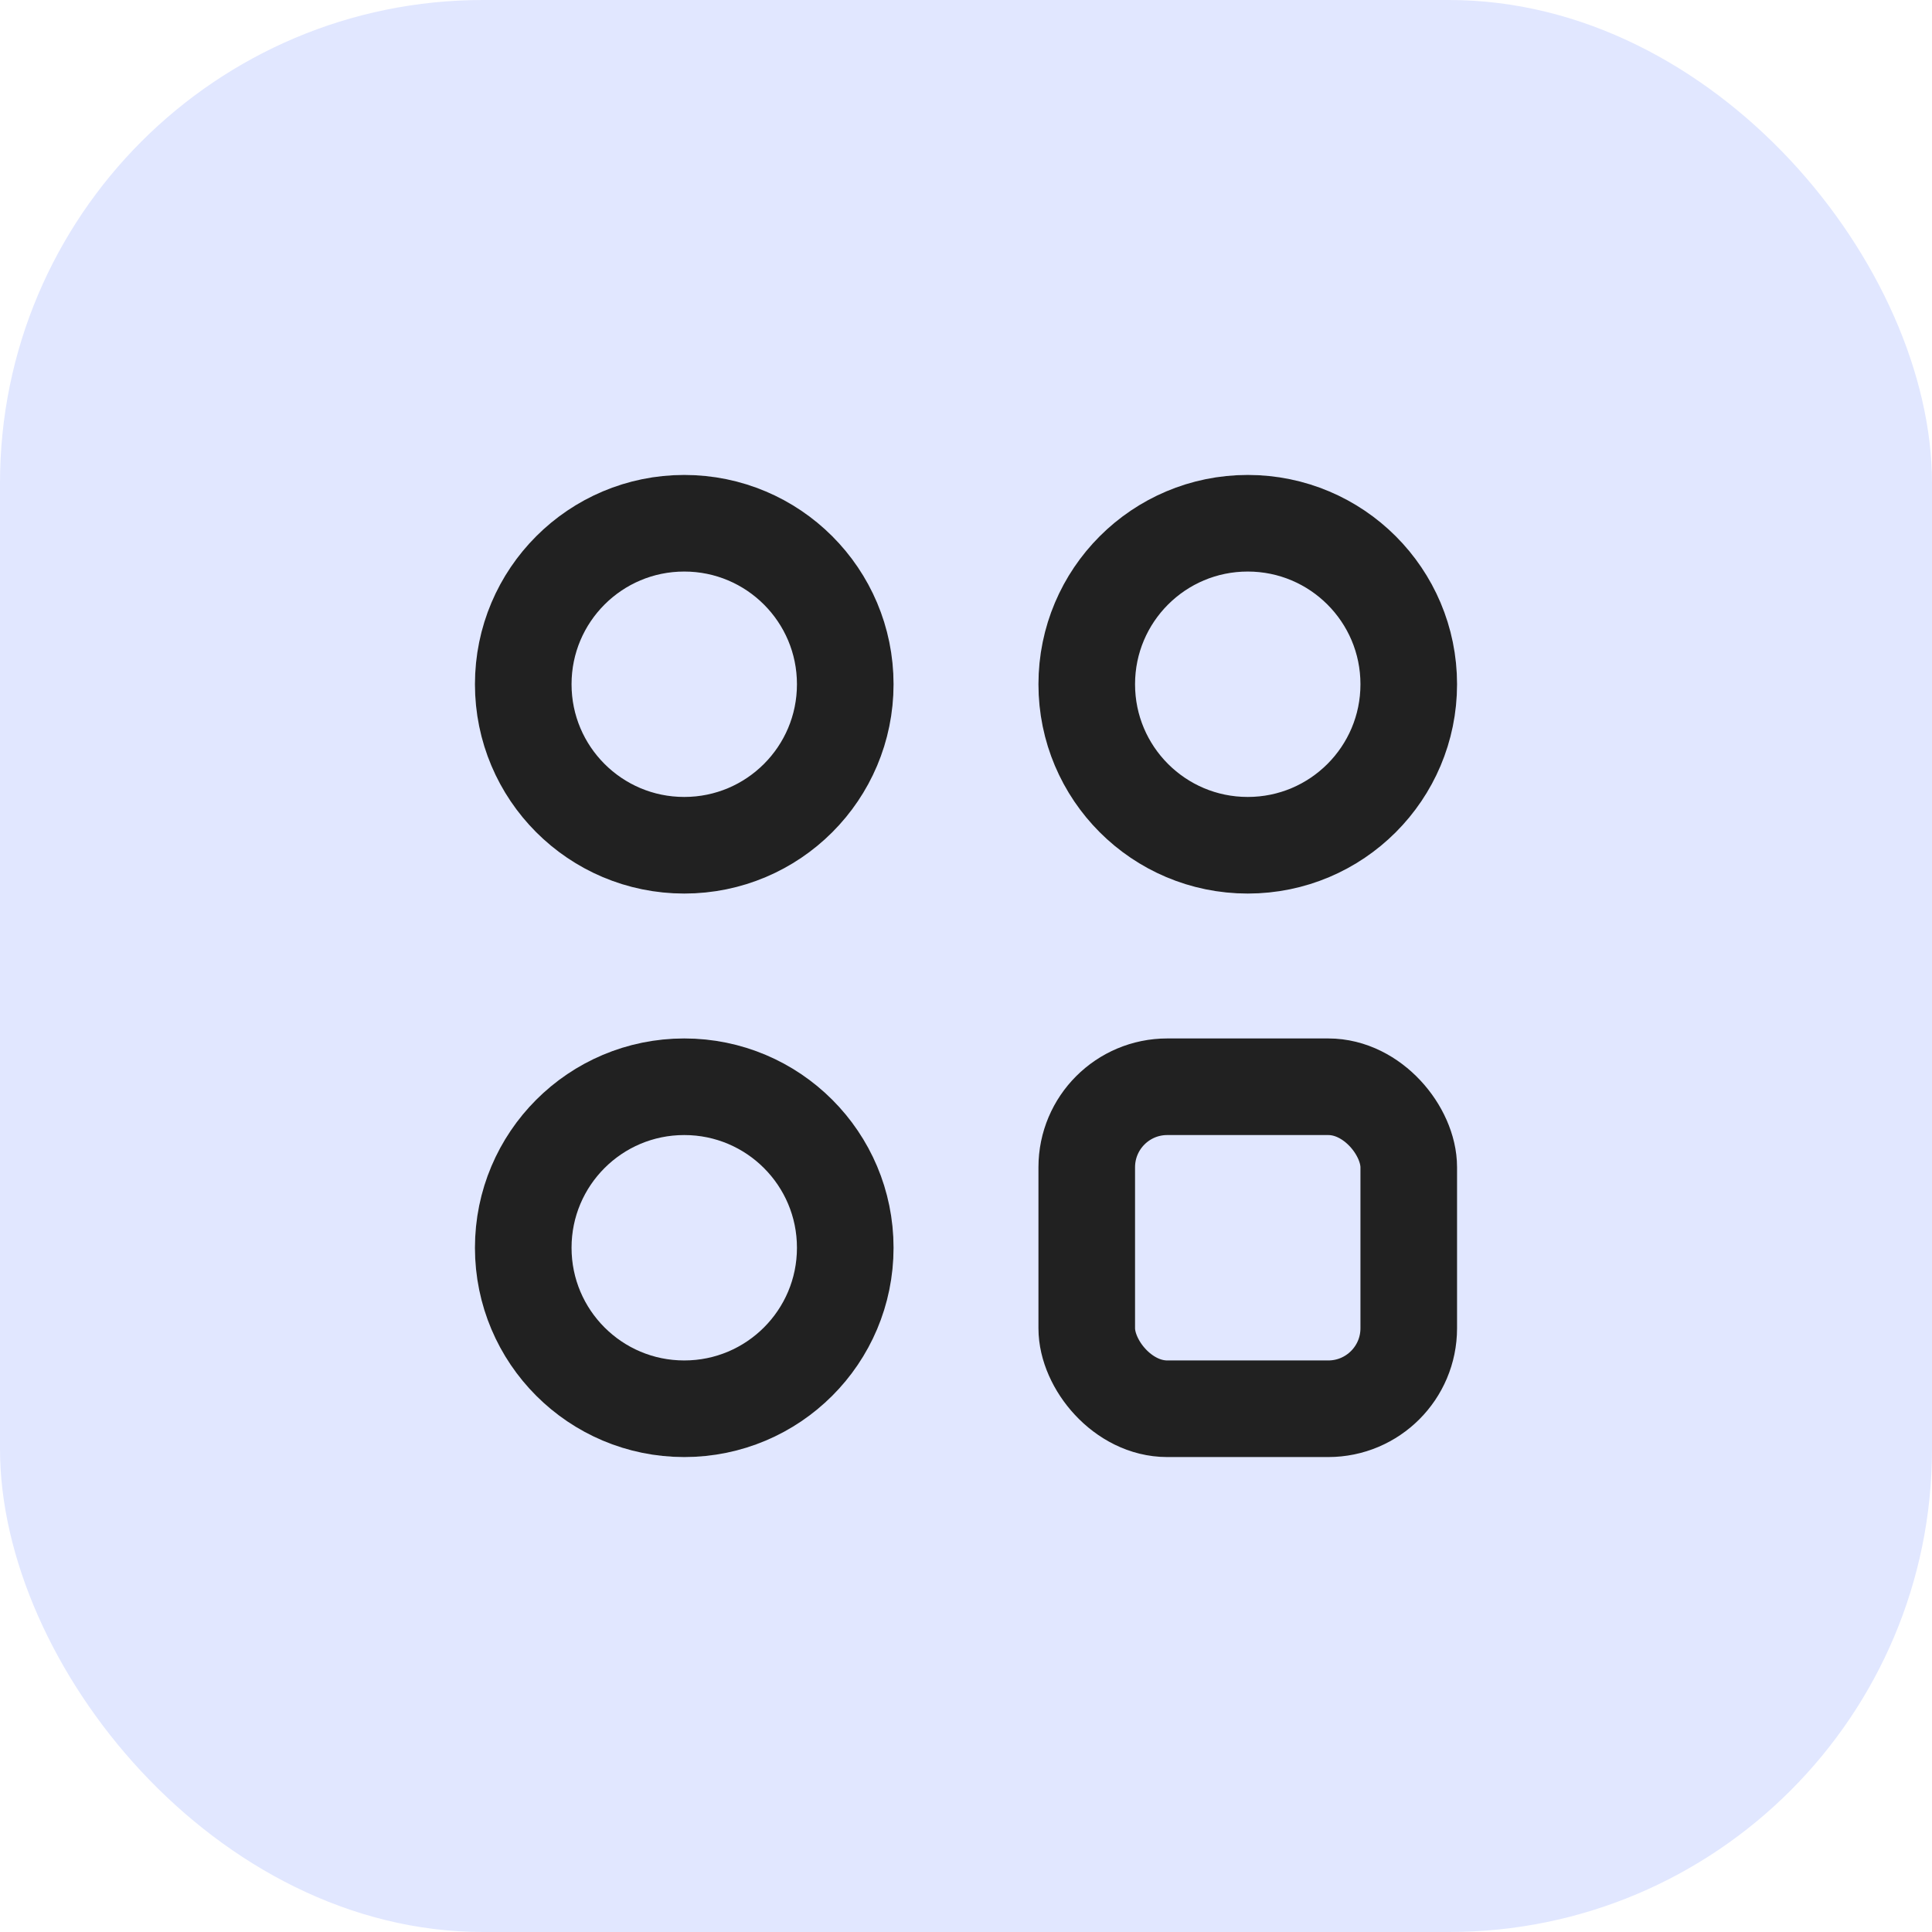
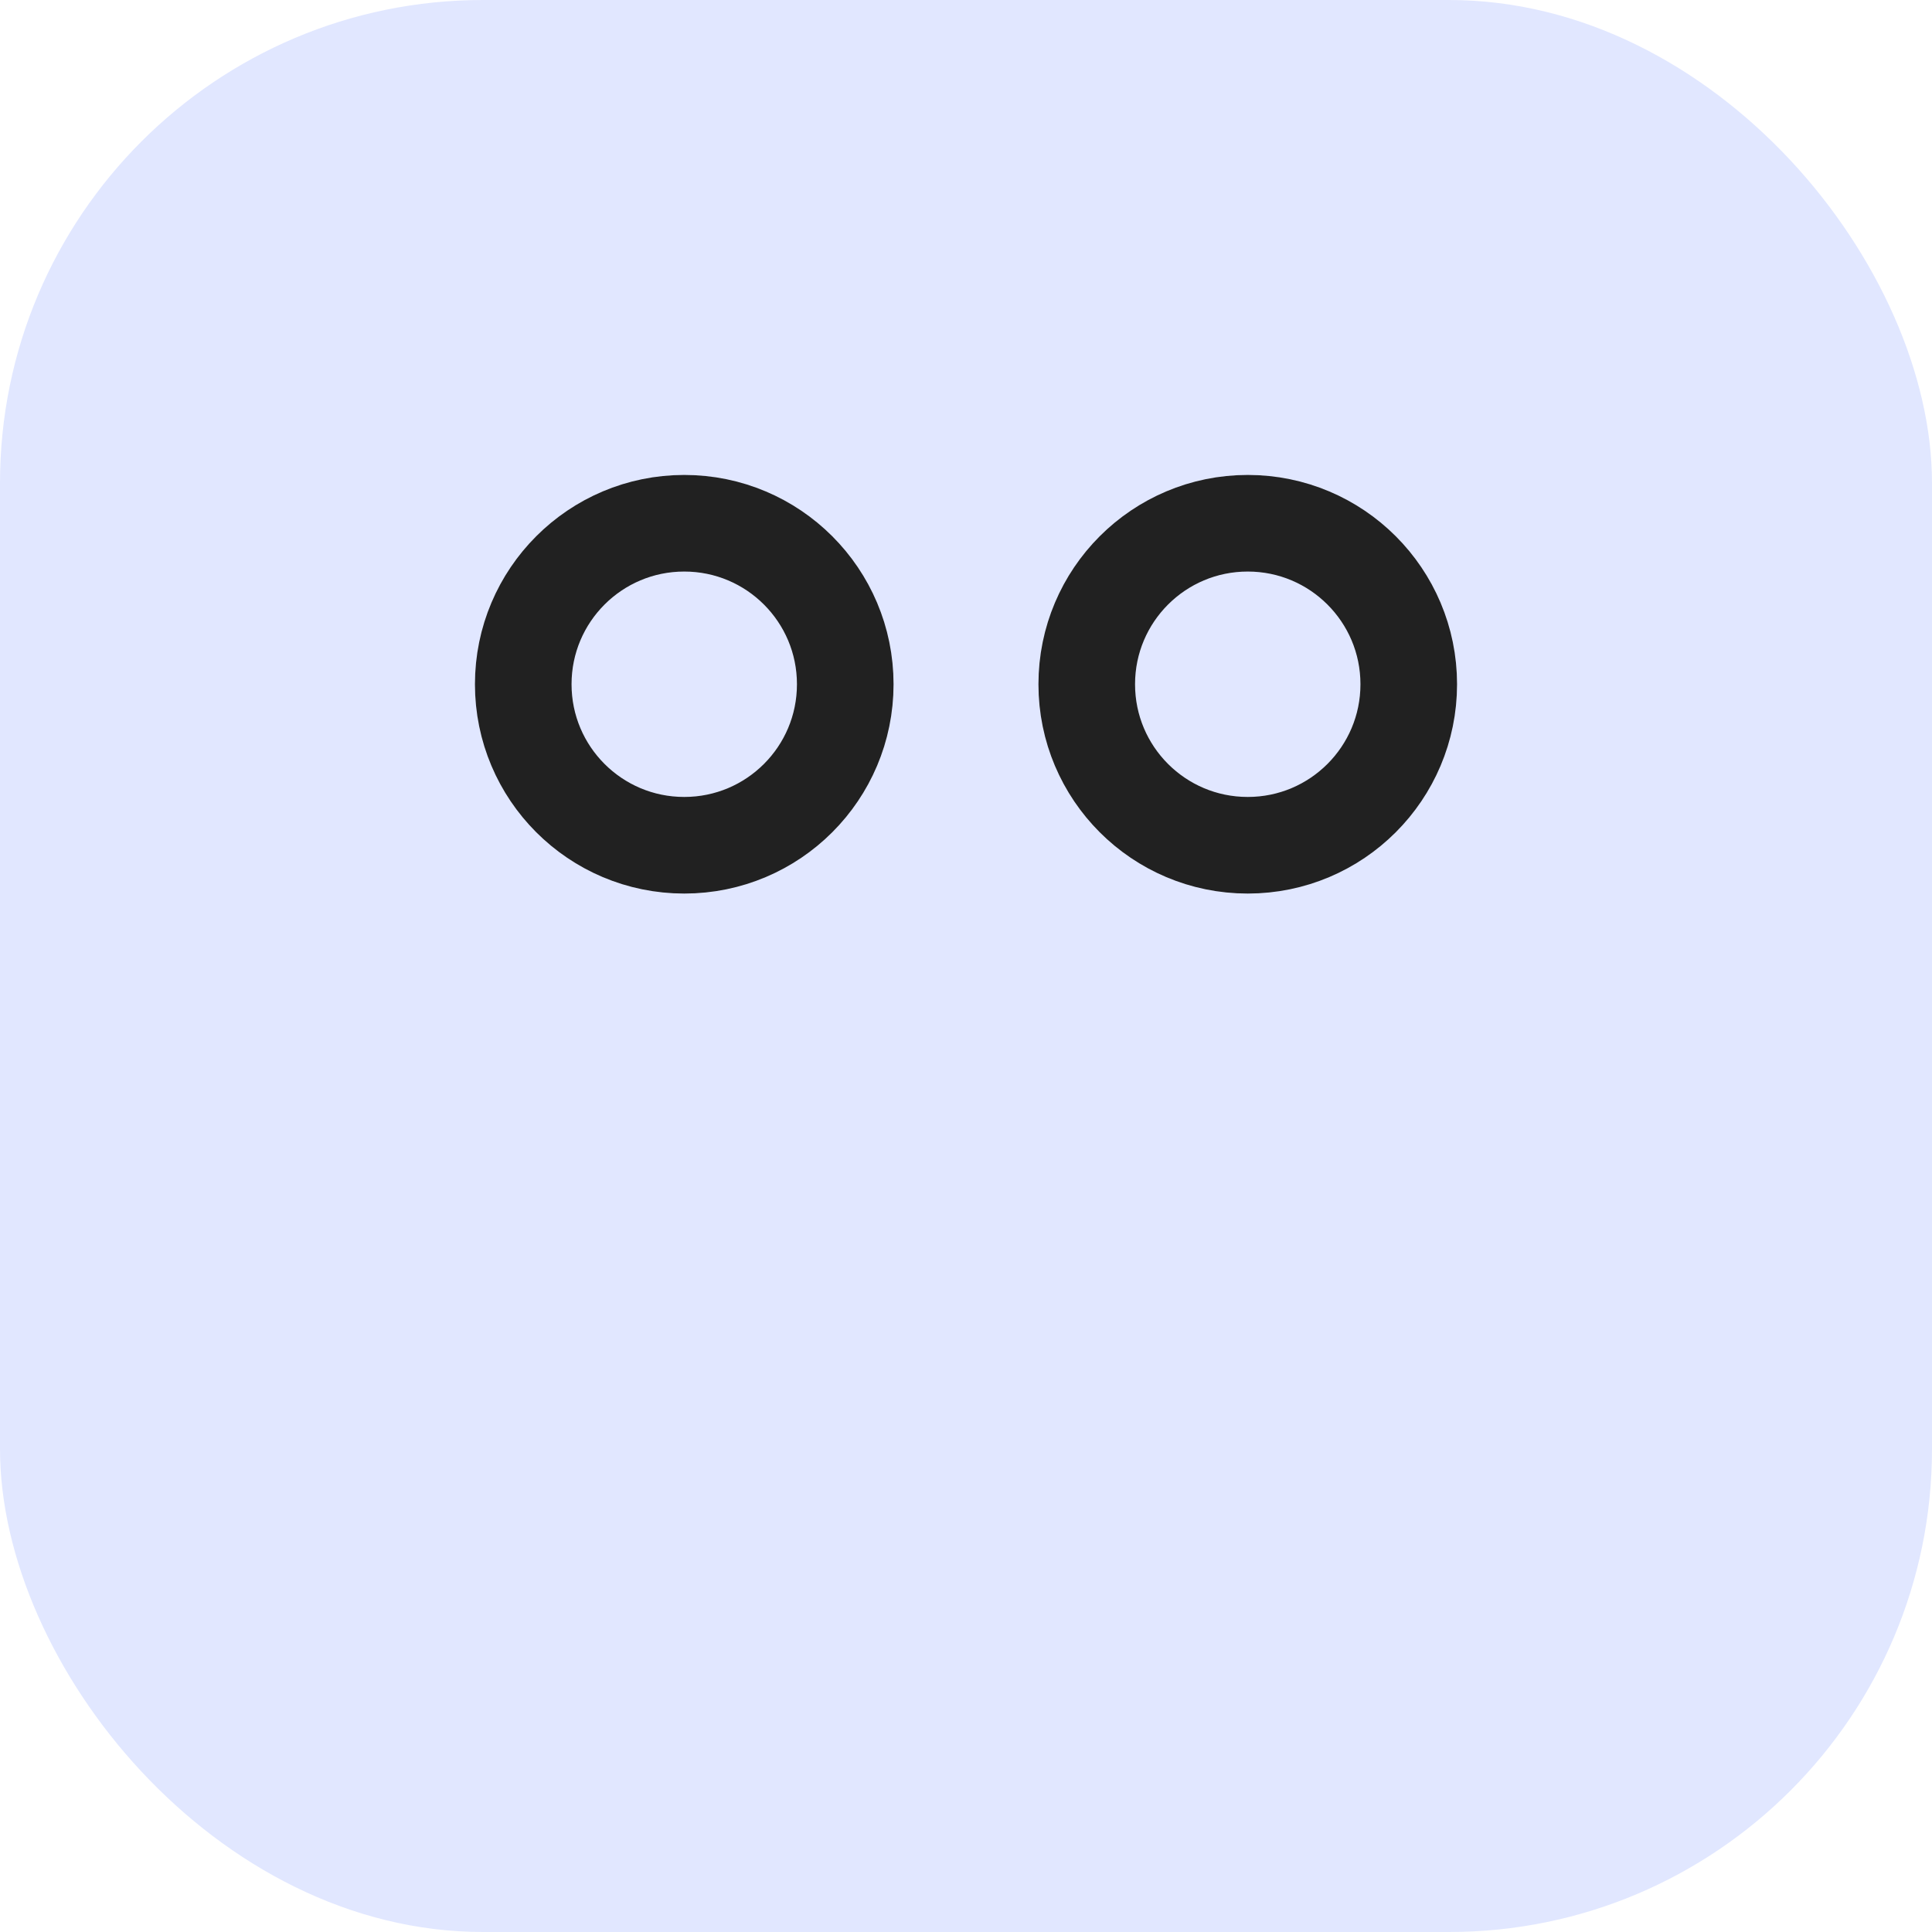
<svg xmlns="http://www.w3.org/2000/svg" width="24" height="24" viewBox="0 0 24 24" fill="none">
  <rect width="24" height="24" rx="6" fill="#E1E7FF" />
  <path d="M8.5 10.5C9.605 10.5 10.5 9.605 10.5 8.5C10.5 7.395 9.605 6.5 8.5 6.5C7.395 6.5 6.5 7.395 6.5 8.5C6.5 9.605 7.395 10.5 8.5 10.5Z" fill="#E1E7FF" stroke="#212121" stroke-width="1.2" stroke-linecap="round" stroke-linejoin="round" />
-   <path d="M8.5 17.5C9.605 17.5 10.5 16.605 10.5 15.5C10.5 14.395 9.605 13.5 8.5 13.5C7.395 13.5 6.5 14.395 6.5 15.5C6.5 16.605 7.395 17.5 8.5 17.5Z" fill="#E1E7FF" stroke="#212121" stroke-width="1.2" stroke-linecap="round" stroke-linejoin="round" />
  <path d="M15.5 10.5C16.605 10.5 17.5 9.605 17.5 8.5C17.5 7.395 16.605 6.5 15.5 6.5C14.395 6.5 13.5 7.395 13.5 8.5C13.5 9.605 14.395 10.5 15.5 10.5Z" fill="#E1E7FF" stroke="#212121" stroke-width="1.2" stroke-linecap="round" stroke-linejoin="round" />
-   <rect x="13.5" y="13.5" width="4" height="4" rx="1" stroke="#212121" stroke-width="1.2" />
</svg>